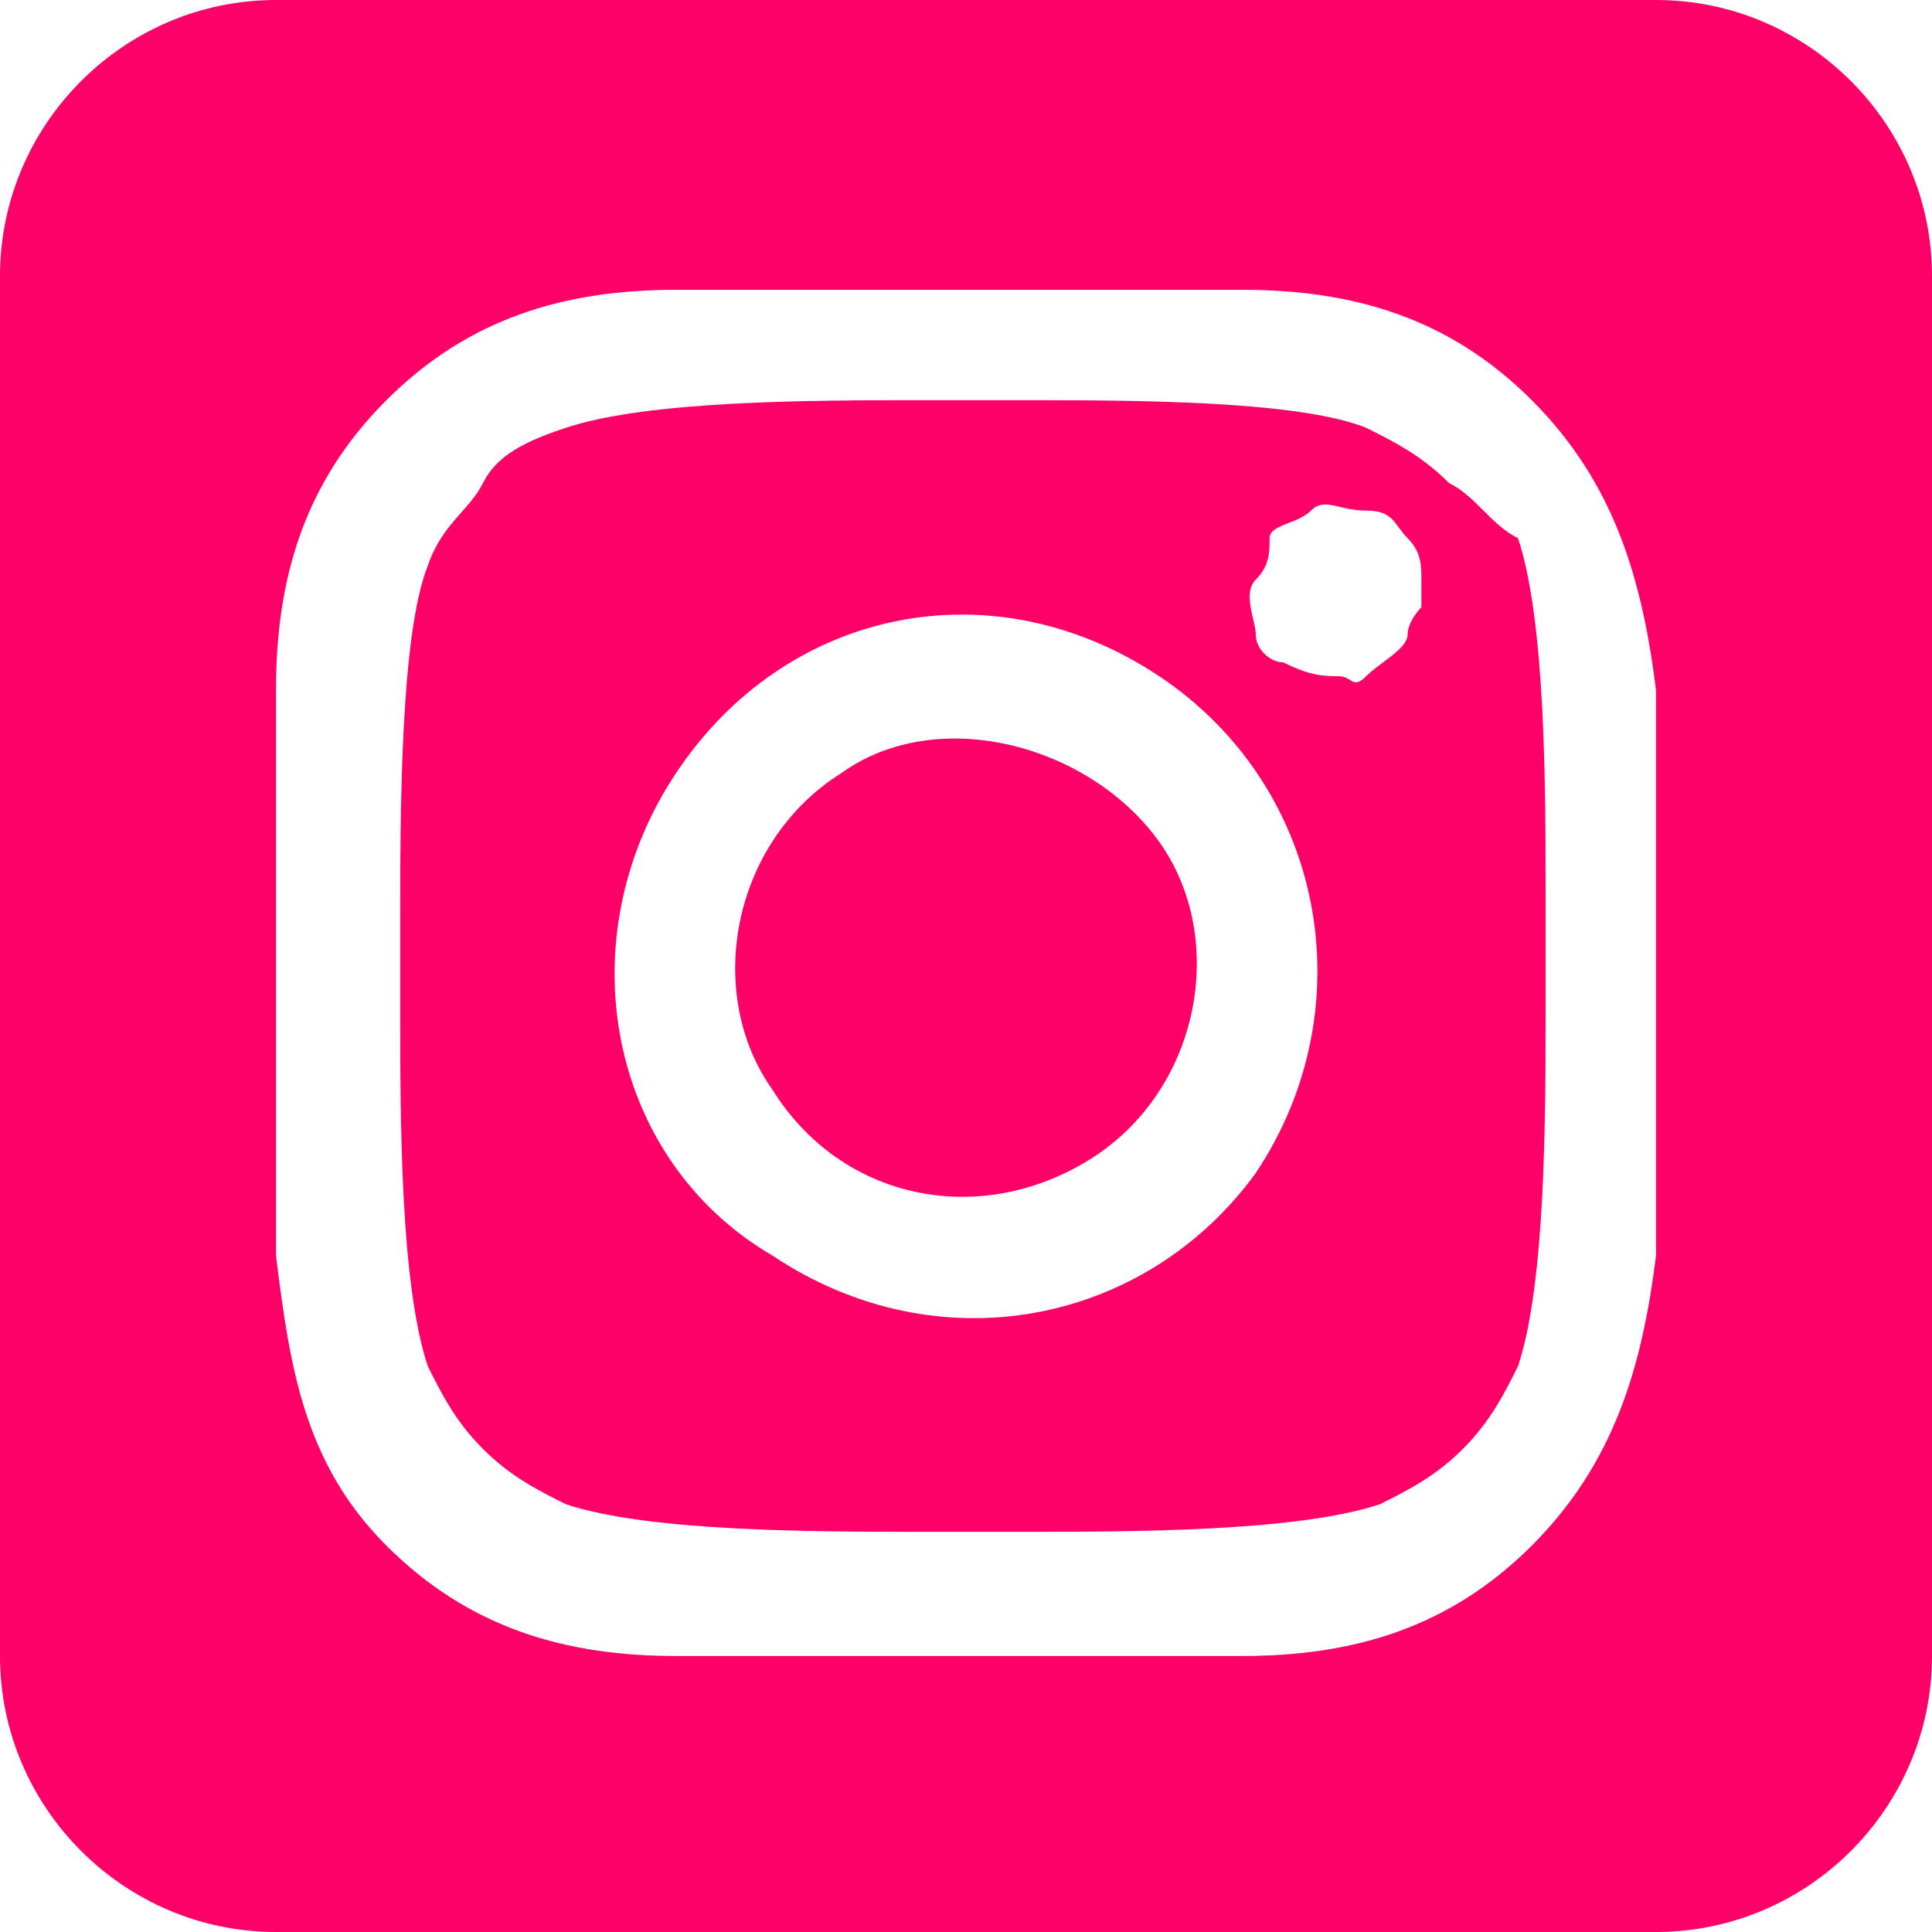
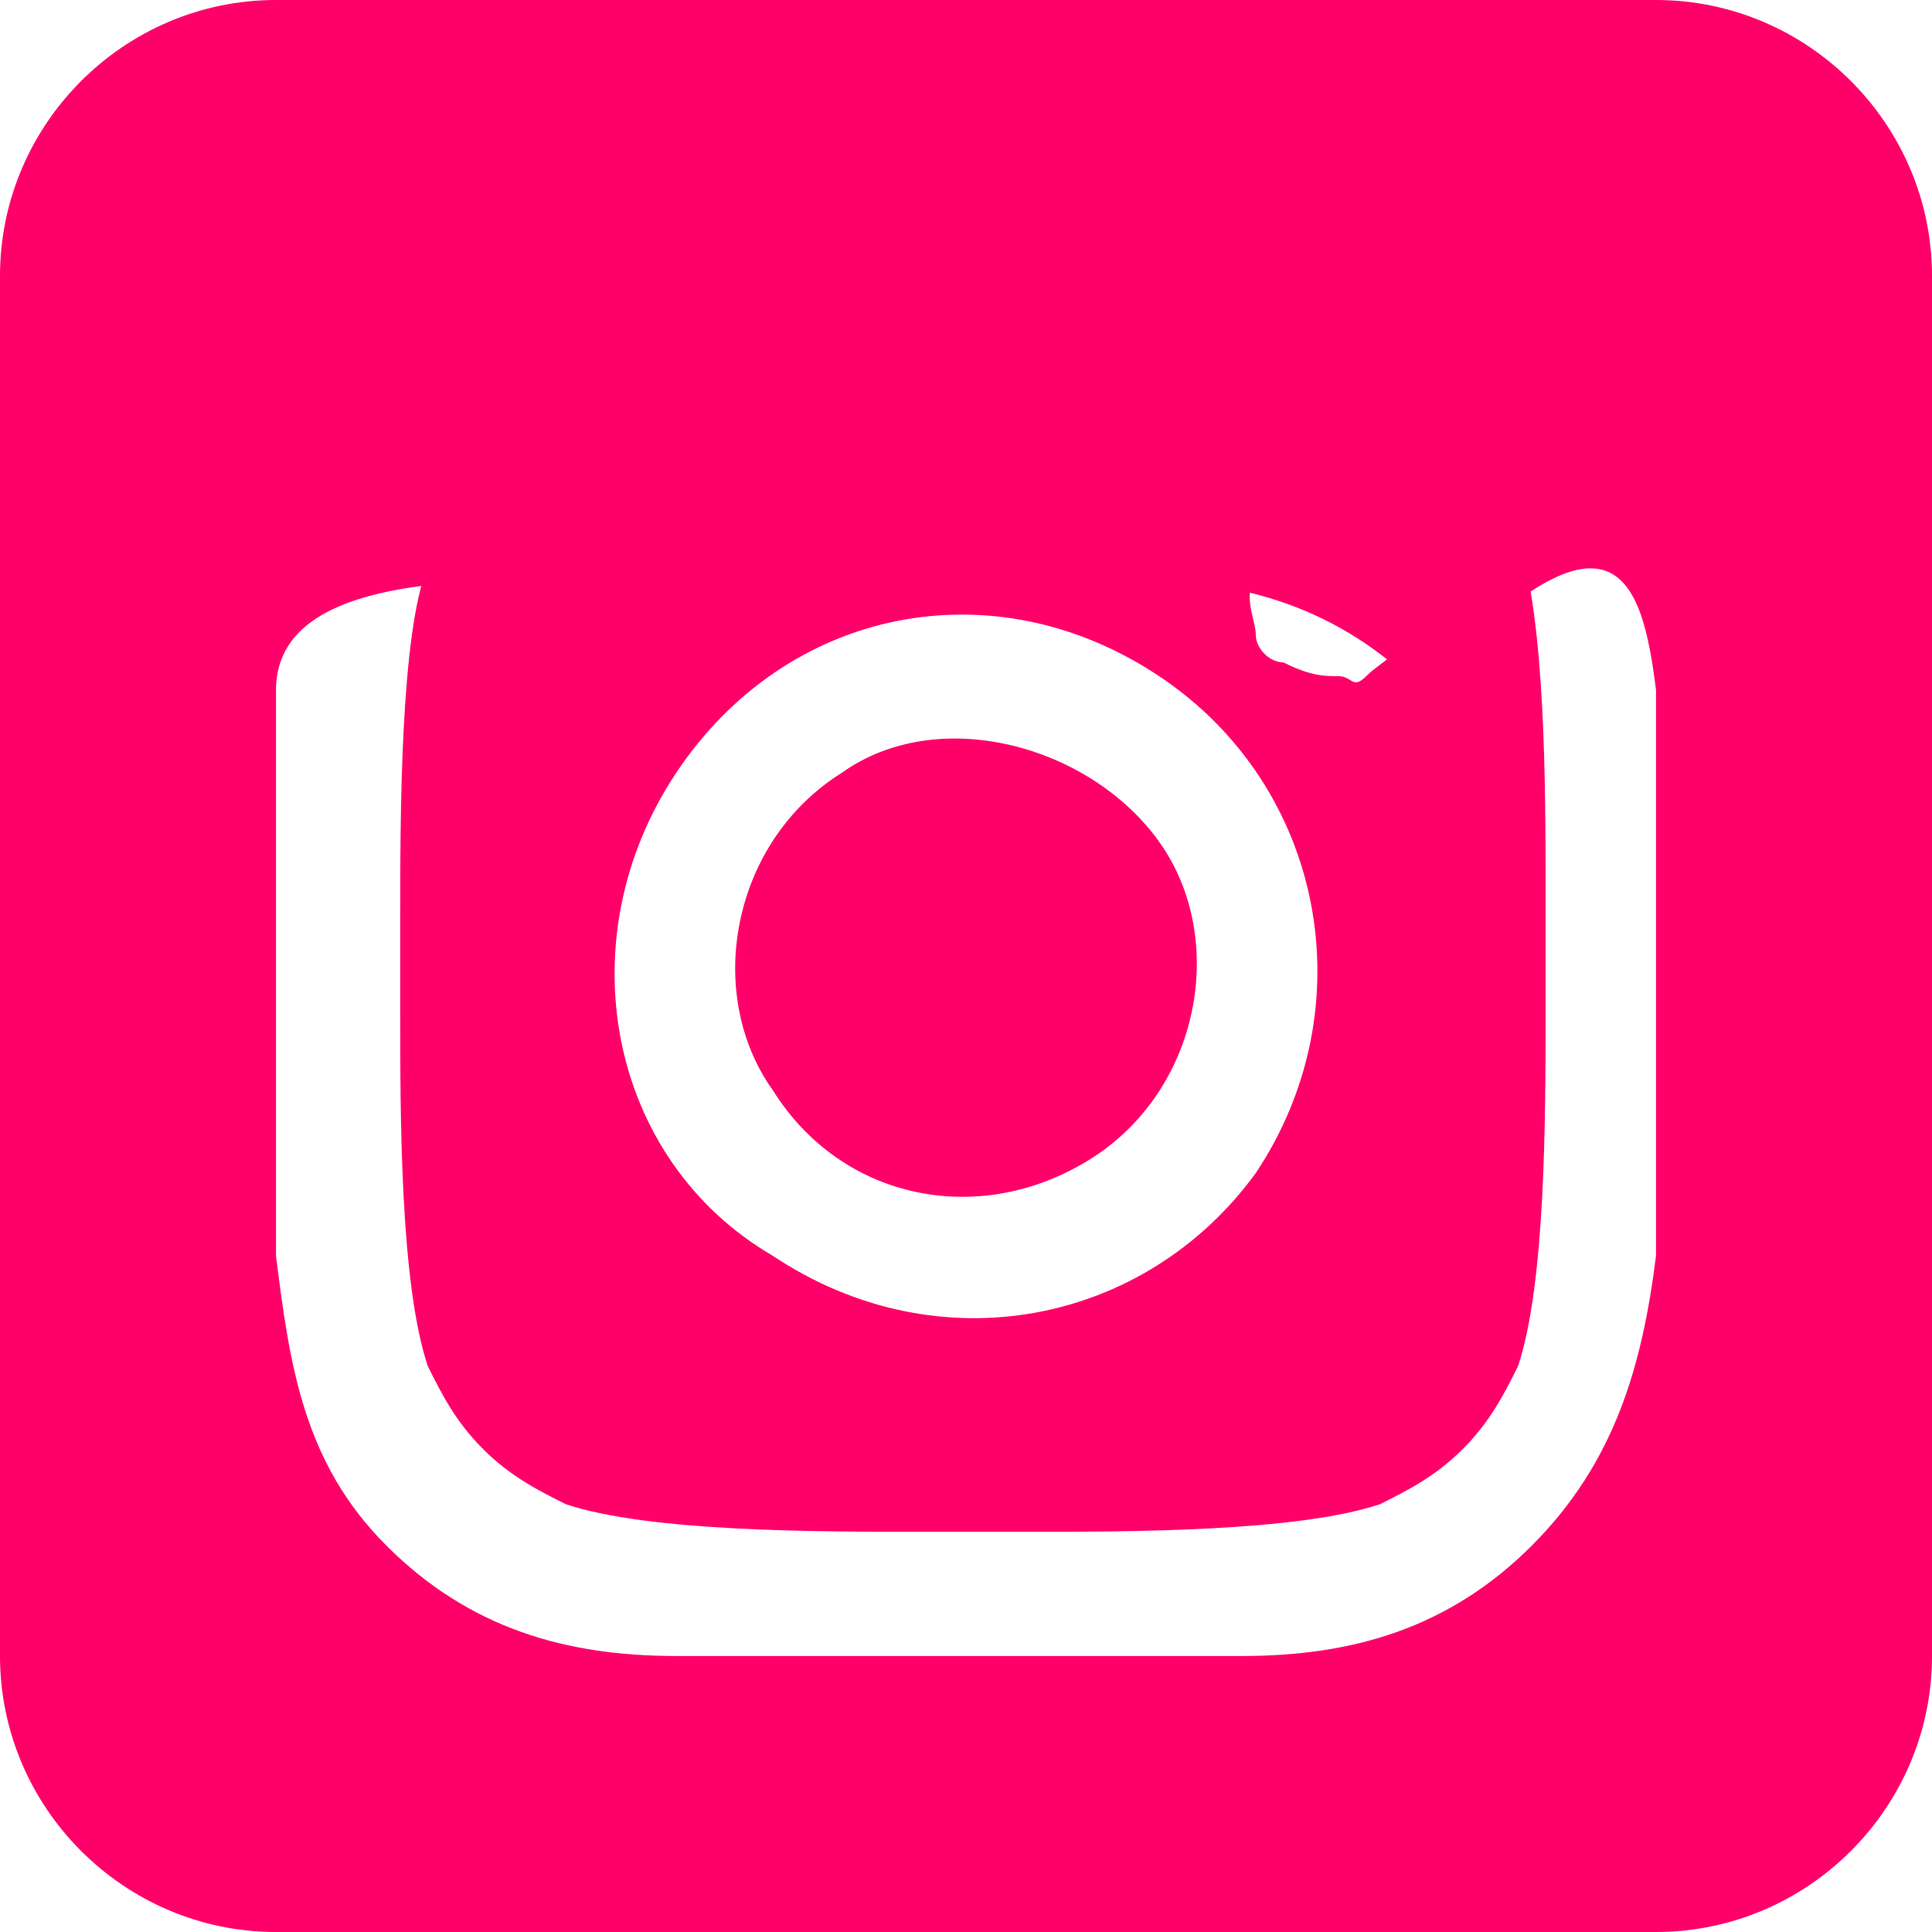
<svg xmlns="http://www.w3.org/2000/svg" version="1.1" id="_イヤー_2" x="0px" y="0px" width="14px" height="14px" viewBox="0 0 14 14" style="enable-background:new 0 0 14 14;" xml:space="preserve">
  <style type="text/css">
	.st0{fill:#FF0069;}
</style>
  <g id="_イヤー_1-2">
-     <path class="st0" d="M6.1,5.6c-0.8,0.5-1,1.6-0.5,2.3c0.5,0.8,1.5,1,2.3,0.5l0,0c0.8-0.5,1-1.6,0.5-2.3S6.8,5.1,6.1,5.6z M10.5,3.5   c-0.2-0.2-0.4-0.3-0.6-0.4C9.4,2.9,8.2,2.9,7.4,2.9c-0.1,0-0.2,0-0.3,0s-0.2,0-0.4,0c-0.8,0-2,0-2.6,0.2C3.8,3.2,3.6,3.3,3.5,3.5   S3.2,3.8,3.1,4.1C2.9,4.6,2.9,5.9,2.9,6.7c0,0.1,0,0.2,0,0.3s0,0.2,0,0.3c0,0.8,0,2,0.2,2.6c0.1,0.2,0.2,0.4,0.4,0.6   s0.4,0.3,0.6,0.4c0.6,0.2,1.8,0.2,2.6,0.2c0.1,0,0.2,0,0.3,0s0.2,0,0.4,0c0.8,0,2,0,2.6-0.2c0.2-0.1,0.4-0.2,0.6-0.4   s0.3-0.4,0.4-0.6c0.2-0.6,0.2-1.8,0.2-2.6c0-0.1,0-0.2,0-0.4s0-0.2,0-0.4c0-0.8,0-2-0.2-2.6l0,0C10.8,3.8,10.7,3.6,10.5,3.5   C10.5,3.5,10.5,3.5,10.5,3.5z M8.4,4.9c1.2,0.8,1.5,2.4,0.7,3.6C8.3,9.6,6.8,9.9,5.6,9.1C4.4,8.4,4.1,6.8,4.9,5.6S7.2,4.1,8.4,4.9   L8.4,4.9L8.4,4.9z M9.3,4.8C9.2,4.8,9.1,4.7,9.1,4.6S9,4.3,9.1,4.2S9.2,4,9.2,3.9s0.2-0.1,0.3-0.2s0.2,0,0.4,0s0.2,0.1,0.3,0.2   s0.1,0.2,0.1,0.3c0,0.1,0,0.2,0,0.2s-0.1,0.1-0.1,0.2S10,4.8,9.9,4.9S9.8,4.9,9.7,4.9l0,0C9.6,4.9,9.5,4.9,9.3,4.8L9.3,4.8L9.3,4.8   z M14,2c0-1.1-0.9-2-2-2H2C0.9,0,0,0.9,0,2v10c0,1.1,0.9,2,2,2h10c1.1,0,2-0.9,2-2L14,2L14,2z M11.1,11.2c-0.6,0.6-1.3,0.8-2.1,0.8   C8.2,12,5.8,12,4.9,12c-0.8,0-1.5-0.2-2.1-0.8S2.1,9.9,2,9.1C2,8.3,2,5.8,2,5c0-0.8,0.2-1.5,0.8-2.1s1.3-0.8,2.1-0.8   c0.8,0,3.3,0,4.1,0c0.8,0,1.5,0.2,2.1,0.8C11.7,3.5,11.9,4.2,12,5C12,5.8,12,8.2,12,9.1C11.9,9.9,11.7,10.6,11.1,11.2L11.1,11.2z" />
+     <path class="st0" d="M6.1,5.6c-0.8,0.5-1,1.6-0.5,2.3c0.5,0.8,1.5,1,2.3,0.5l0,0c0.8-0.5,1-1.6,0.5-2.3S6.8,5.1,6.1,5.6z M10.5,3.5   c-0.2-0.2-0.4-0.3-0.6-0.4C9.4,2.9,8.2,2.9,7.4,2.9c-0.1,0-0.2,0-0.3,0s-0.2,0-0.4,0c-0.8,0-2,0-2.6,0.2C3.8,3.2,3.6,3.3,3.5,3.5   S3.2,3.8,3.1,4.1C2.9,4.6,2.9,5.9,2.9,6.7c0,0.1,0,0.2,0,0.3s0,0.2,0,0.3c0,0.8,0,2,0.2,2.6c0.1,0.2,0.2,0.4,0.4,0.6   s0.4,0.3,0.6,0.4c0.6,0.2,1.8,0.2,2.6,0.2c0.1,0,0.2,0,0.3,0s0.2,0,0.4,0c0.8,0,2,0,2.6-0.2c0.2-0.1,0.4-0.2,0.6-0.4   s0.3-0.4,0.4-0.6c0.2-0.6,0.2-1.8,0.2-2.6c0-0.1,0-0.2,0-0.4s0-0.2,0-0.4c0-0.8,0-2-0.2-2.6l0,0C10.8,3.8,10.7,3.6,10.5,3.5   C10.5,3.5,10.5,3.5,10.5,3.5z M8.4,4.9c1.2,0.8,1.5,2.4,0.7,3.6C8.3,9.6,6.8,9.9,5.6,9.1C4.4,8.4,4.1,6.8,4.9,5.6S7.2,4.1,8.4,4.9   L8.4,4.9L8.4,4.9z M9.3,4.8C9.2,4.8,9.1,4.7,9.1,4.6S9,4.3,9.1,4.2S9.2,4,9.2,3.9s0.2-0.1,0.3-0.2s0.2,0,0.4,0s0.2,0.1,0.3,0.2   s0.1,0.2,0.1,0.3c0,0.1,0,0.2,0,0.2s-0.1,0.1-0.1,0.2S10,4.8,9.9,4.9S9.8,4.9,9.7,4.9l0,0C9.6,4.9,9.5,4.9,9.3,4.8L9.3,4.8L9.3,4.8   z M14,2c0-1.1-0.9-2-2-2H2C0.9,0,0,0.9,0,2v10c0,1.1,0.9,2,2,2h10c1.1,0,2-0.9,2-2L14,2L14,2z M11.1,11.2c-0.6,0.6-1.3,0.8-2.1,0.8   C8.2,12,5.8,12,4.9,12c-0.8,0-1.5-0.2-2.1-0.8S2.1,9.9,2,9.1C2,8.3,2,5.8,2,5s1.3-0.8,2.1-0.8   c0.8,0,3.3,0,4.1,0c0.8,0,1.5,0.2,2.1,0.8C11.7,3.5,11.9,4.2,12,5C12,5.8,12,8.2,12,9.1C11.9,9.9,11.7,10.6,11.1,11.2L11.1,11.2z" />
  </g>
</svg>